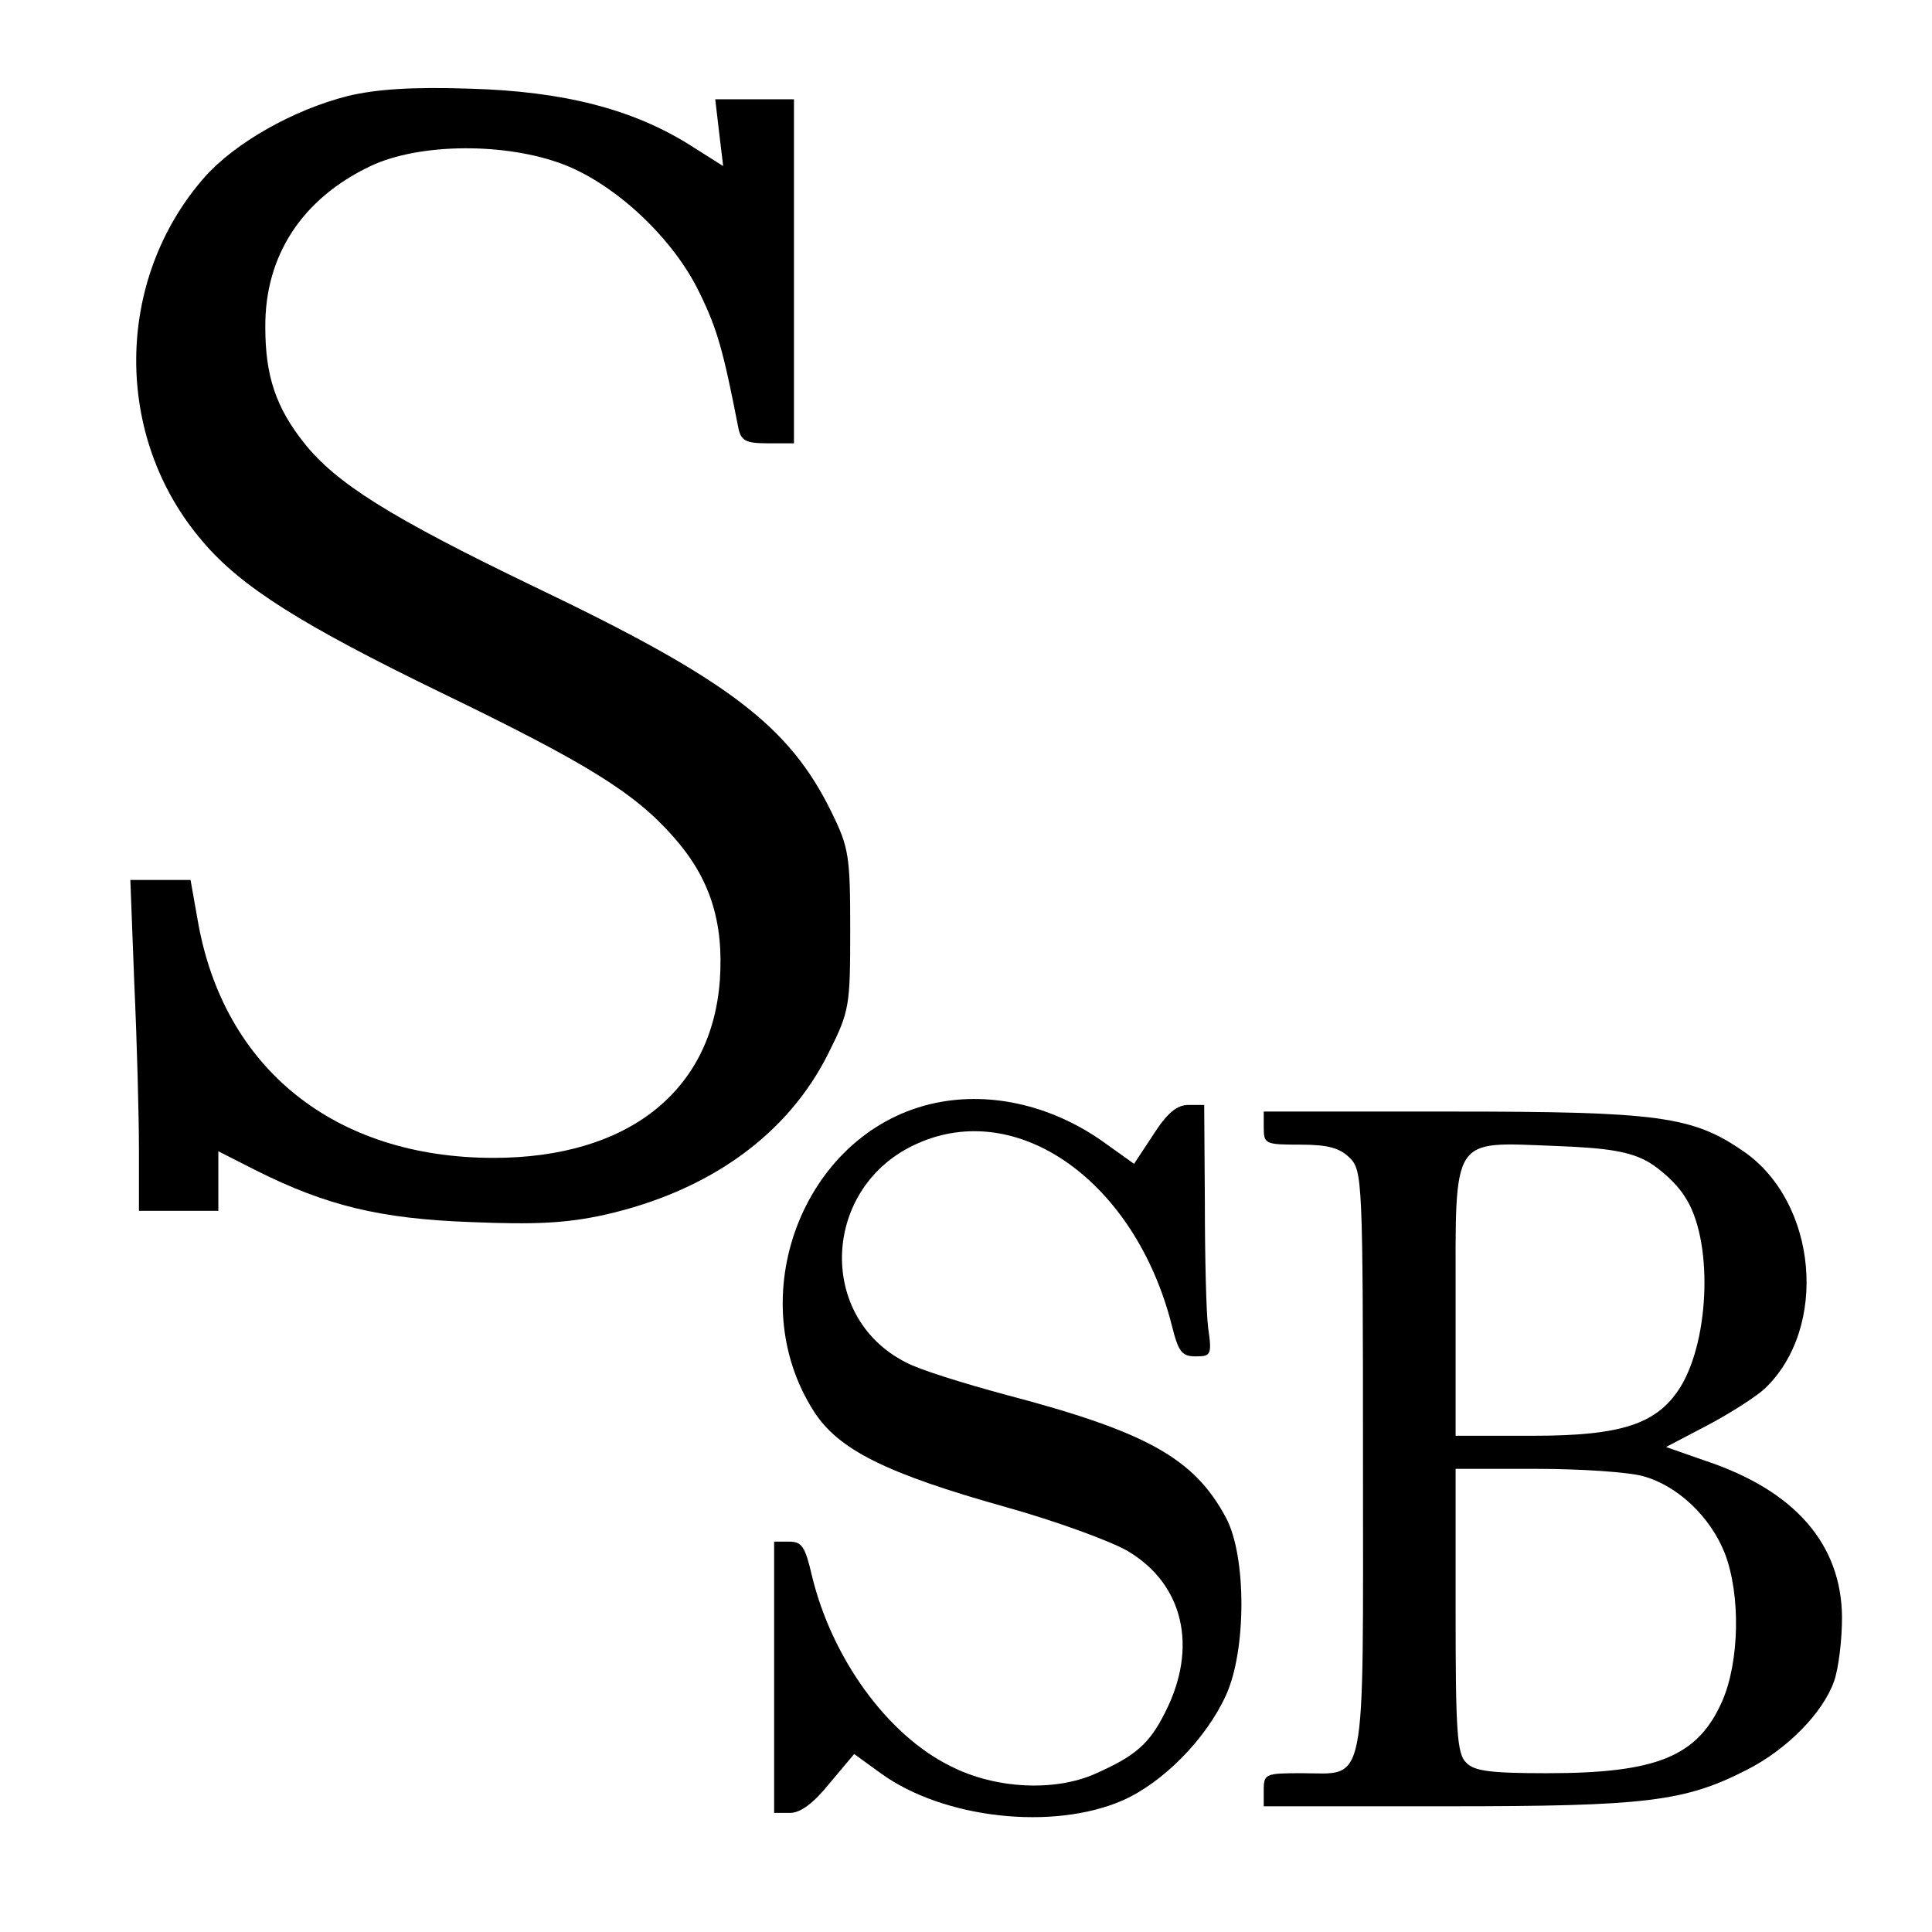
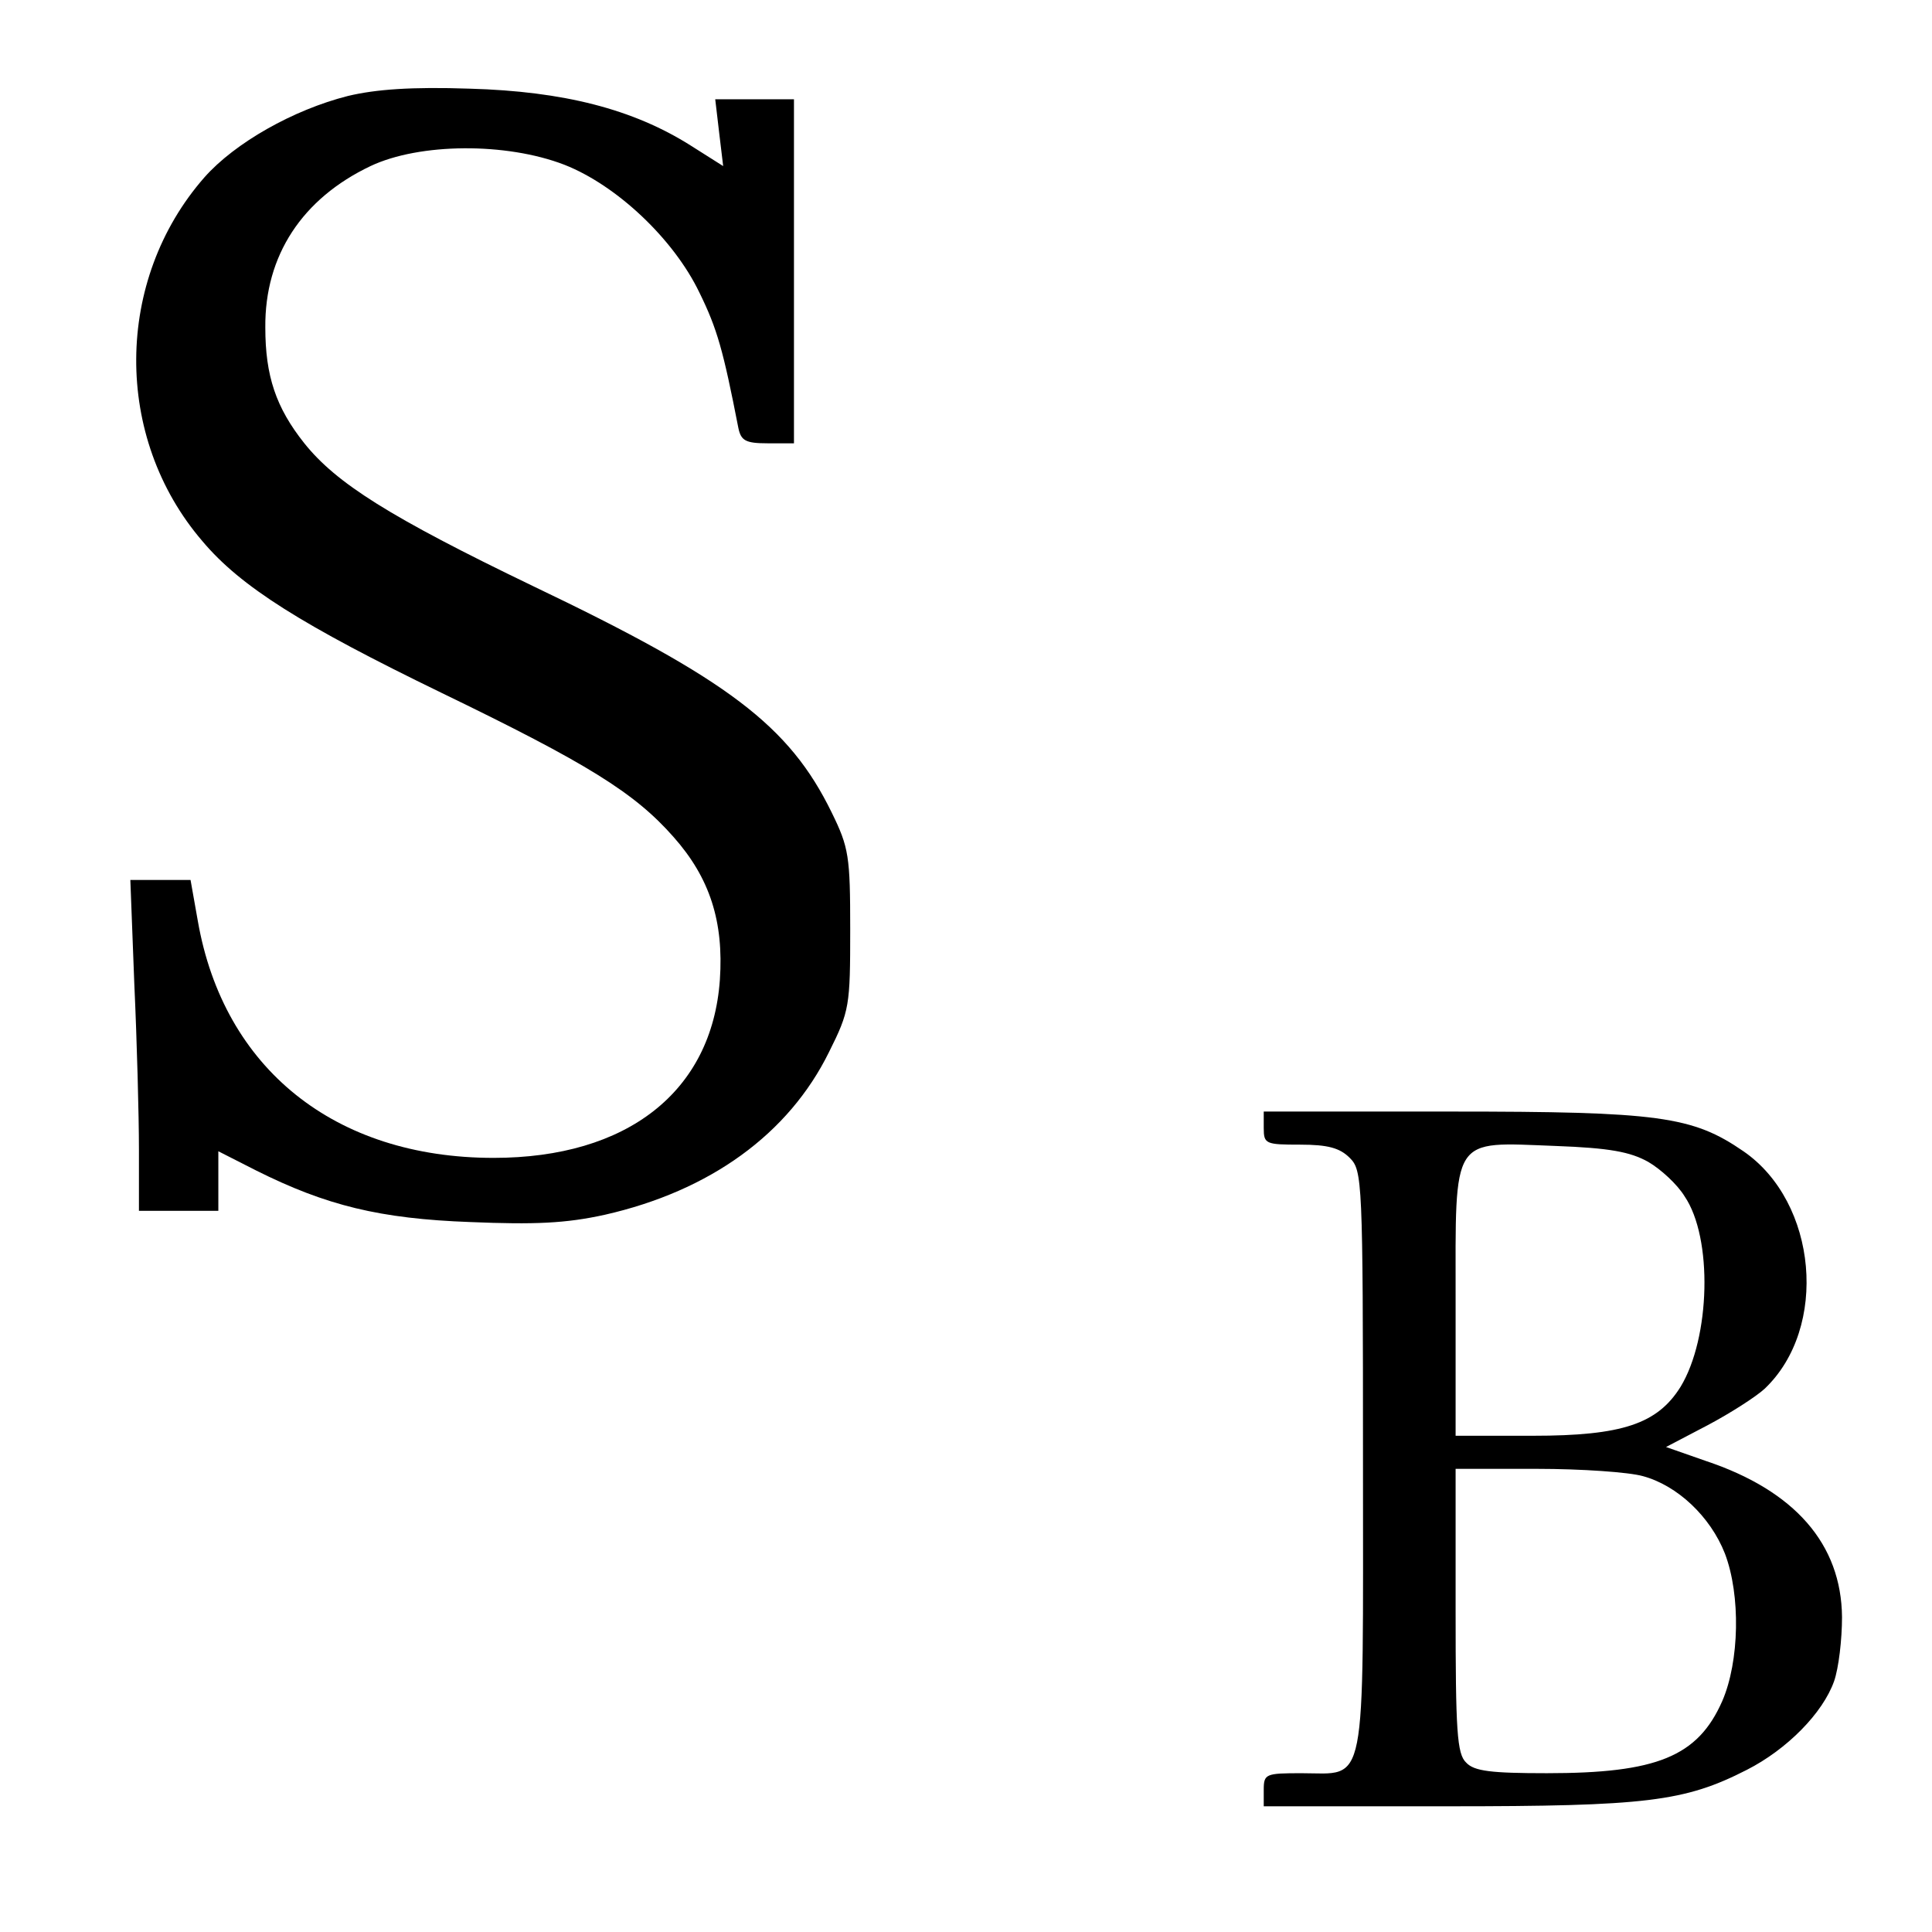
<svg xmlns="http://www.w3.org/2000/svg" version="1.0" width="292pt" height="292pt" viewBox="0 0 292 292" preserveAspectRatio="xMidYMid meet">
  <g transform="translate(0,292) scale(0.1,-0.1)" fill="#000000" stroke="none">
    <path d="M526 2775 c-83 -21 -171 -71 -217 -123 -136 -155 -138 -393 -3 -550 58 -69 151 -127 361 -229 221 -107 292 -151 351 -218 55 -62 76 -128 70 -216 -12 -169 -140 -269 -342 -269 -240 0 -408 135 -447 358 l-11 62 -46 0 -45 0 6 -157 c4 -87 7 -200 7 -250 l0 -93 60 0 60 0 0 45 0 45 57 -29 c106 -53 187 -73 324 -78 97 -4 144 -2 203 11 159 36 278 122 339 246 31 62 32 70 32 185 0 111 -2 124 -28 177 -64 131 -156 201 -451 342 -218 105 -298 156 -346 216 -43 54 -59 102 -59 175 -1 109 56 195 159 244 74 35 205 36 293 2 79 -31 165 -112 204 -193 27 -55 36 -87 59 -205 4 -19 11 -23 44 -23 l40 0 0 260 0 260 -60 0 -59 0 6 -51 6 -50 -49 31 c-87 55 -192 82 -334 86 -88 3 -142 -1 -184 -11z" />
-     <path d="M1405 1251 c-192 -47 -285 -292 -175 -464 37 -58 109 -94 291 -145 75 -21 157 -51 183 -66 85 -50 107 -146 57 -244 -24 -48 -45 -66 -106 -93 -61 -27 -151 -23 -219 12 -95 47 -179 163 -209 288 -10 43 -15 51 -34 51 l-23 0 0 -205 0 -205 24 0 c16 0 36 15 60 45 l37 44 40 -29 c95 -69 261 -87 366 -41 61 27 126 93 156 159 31 68 31 210 0 268 -48 90 -120 130 -333 186 -63 17 -131 38 -151 49 -136 69 -126 266 16 330 153 70 331 -57 386 -274 10 -40 15 -47 36 -47 23 0 25 2 19 43 -3 23 -5 108 -5 190 l-1 147 -24 0 c-17 0 -32 -12 -53 -45 l-29 -44 -49 35 c-79 55 -174 76 -260 55z" />
-     <path d="M1910 1215 c0 -24 3 -25 55 -25 42 0 60 -5 75 -20 19 -19 20 -33 20 -458 0 -505 7 -472 -93 -472 -54 0 -57 -1 -57 -25 l0 -25 278 0 c300 0 358 7 452 55 61 31 115 86 132 134 7 20 12 63 12 97 -1 110 -71 191 -206 236 l-60 21 63 33 c34 18 73 43 86 55 97 92 80 282 -32 359 -77 53 -128 60 -442 60 l-283 0 0 -25z m581 -51 c19 -11 44 -34 55 -52 43 -63 39 -214 -6 -288 -35 -56 -88 -74 -223 -74 l-117 0 0 204 c0 252 -8 240 151 234 82 -3 113 -9 140 -24z m-8 -475 c52 -14 102 -61 124 -117 24 -63 22 -163 -4 -223 -37 -84 -99 -109 -265 -109 -84 0 -110 3 -122 16 -14 13 -16 48 -16 230 l0 214 123 0 c67 0 139 -5 160 -11z" />
+     <path d="M1910 1215 c0 -24 3 -25 55 -25 42 0 60 -5 75 -20 19 -19 20 -33 20 -458 0 -505 7 -472 -93 -472 -54 0 -57 -1 -57 -25 l0 -25 278 0 c300 0 358 7 452 55 61 31 115 86 132 134 7 20 12 63 12 97 -1 110 -71 191 -206 236 l-60 21 63 33 c34 18 73 43 86 55 97 92 80 282 -32 359 -77 53 -128 60 -442 60 l-283 0 0 -25m581 -51 c19 -11 44 -34 55 -52 43 -63 39 -214 -6 -288 -35 -56 -88 -74 -223 -74 l-117 0 0 204 c0 252 -8 240 151 234 82 -3 113 -9 140 -24z m-8 -475 c52 -14 102 -61 124 -117 24 -63 22 -163 -4 -223 -37 -84 -99 -109 -265 -109 -84 0 -110 3 -122 16 -14 13 -16 48 -16 230 l0 214 123 0 c67 0 139 -5 160 -11z" />
  </g>
</svg>